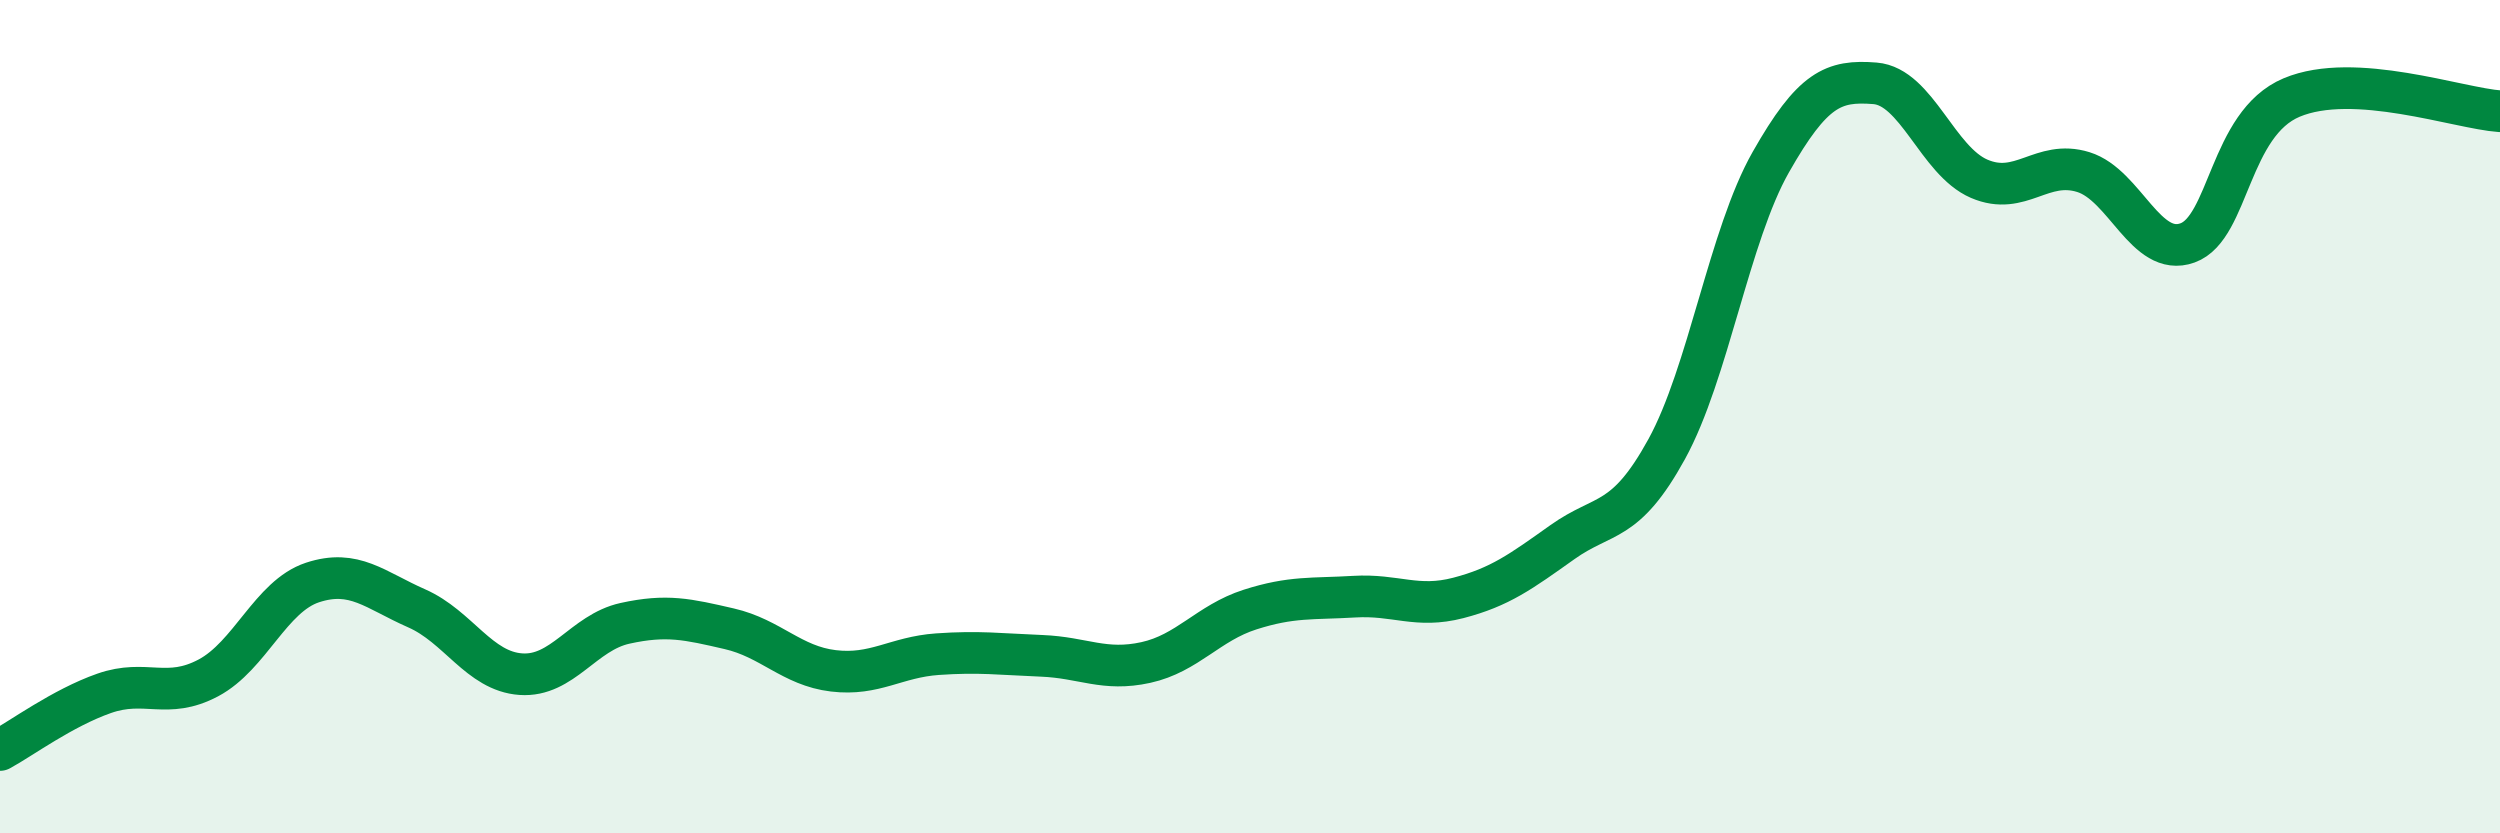
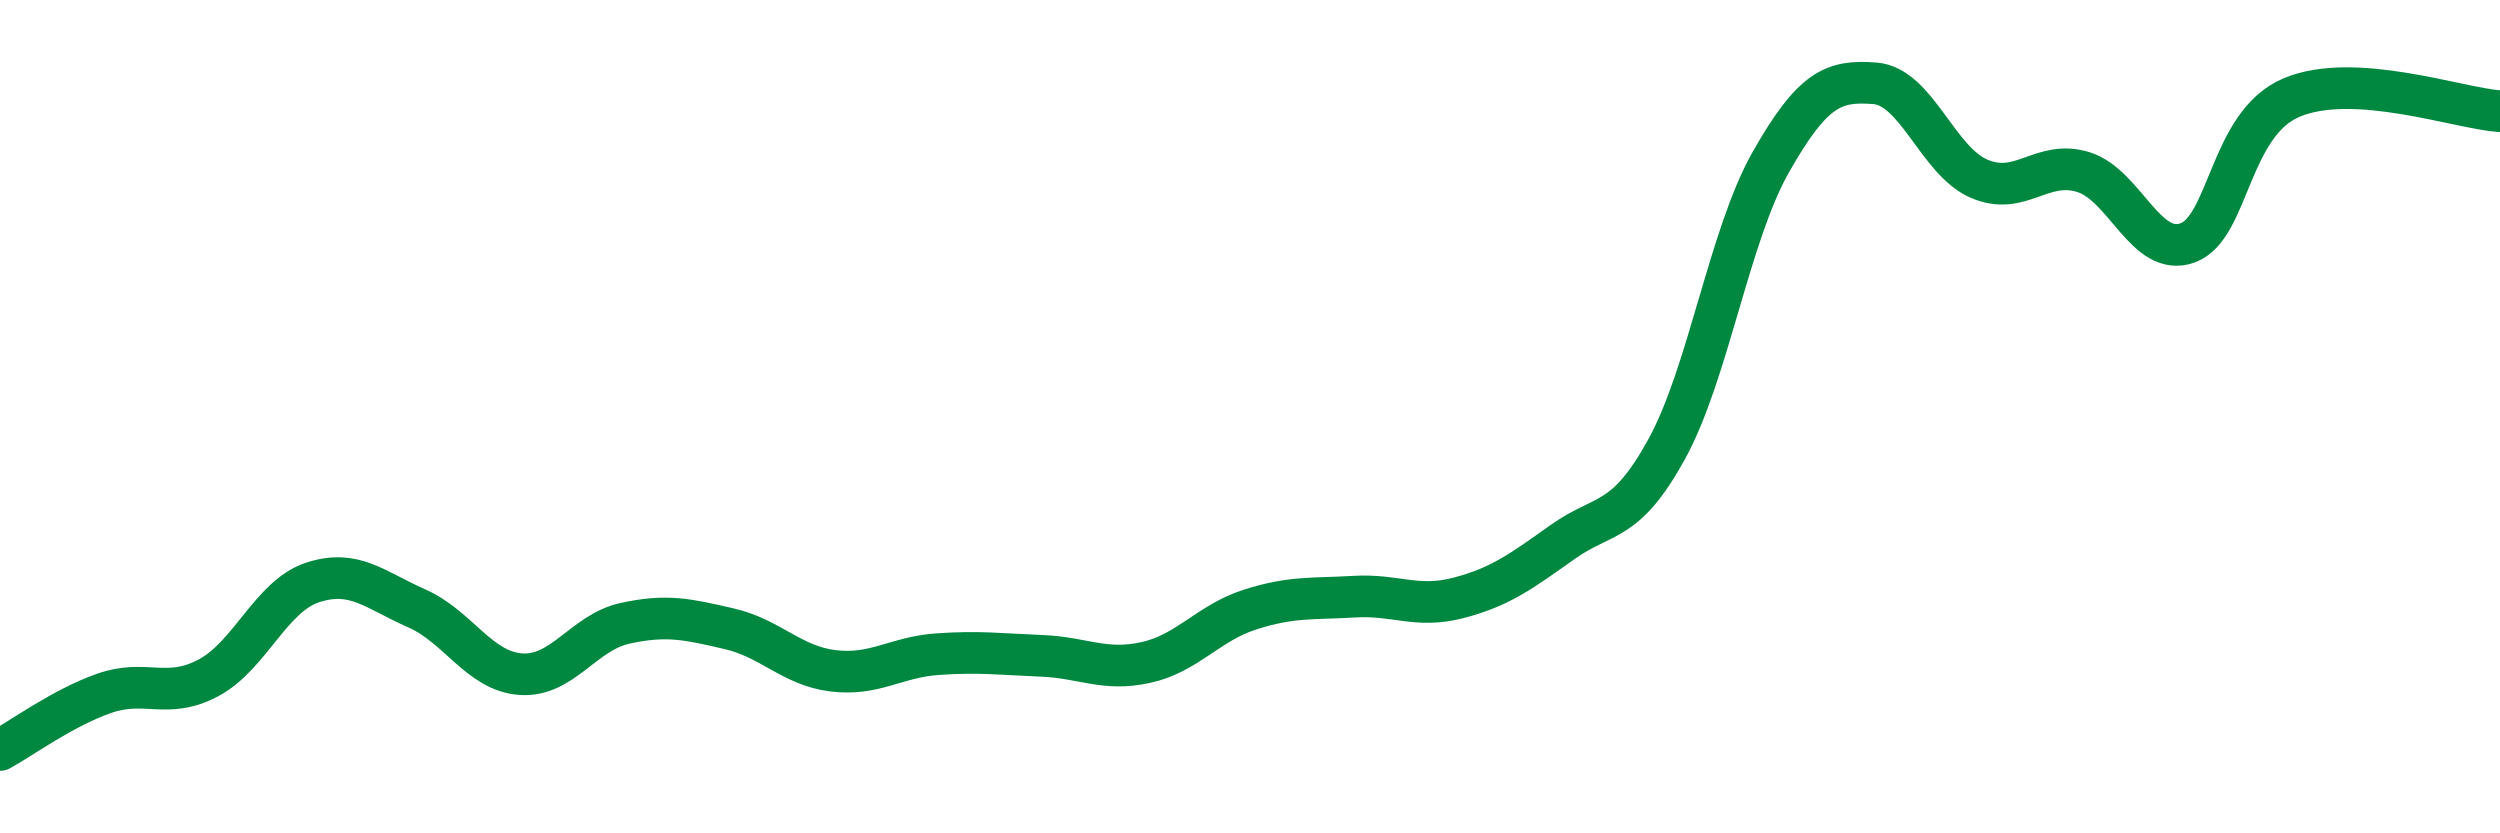
<svg xmlns="http://www.w3.org/2000/svg" width="60" height="20" viewBox="0 0 60 20">
-   <path d="M 0,18 C 0.5,17.73 1.5,16.99 2.5,16.64 C 3.5,16.29 4,16.8 5,16.27 C 6,15.74 6.5,14.31 7.5,13.98 C 8.5,13.65 9,14.16 10,14.6 C 11,15.04 11.5,16.11 12.5,16.18 C 13.5,16.25 14,15.18 15,14.96 C 16,14.74 16.5,14.86 17.5,15.09 C 18.5,15.32 19,15.98 20,16.1 C 21,16.22 21.5,15.77 22.5,15.7 C 23.5,15.63 24,15.7 25,15.74 C 26,15.78 26.5,16.12 27.5,15.9 C 28.5,15.68 29,14.95 30,14.63 C 31,14.31 31.5,14.38 32.5,14.32 C 33.5,14.26 34,14.61 35,14.35 C 36,14.09 36.5,13.72 37.5,13.01 C 38.5,12.3 39,12.6 40,10.78 C 41,8.96 41.5,5.65 42.5,3.89 C 43.5,2.13 44,1.92 45,2 C 46,2.08 46.5,3.86 47.5,4.29 C 48.5,4.72 49,3.82 50,4.13 C 51,4.44 51.5,6.19 52.5,5.83 C 53.5,5.47 53.5,2.97 55,2.34 C 56.5,1.71 59,2.6 60,2.67L60 20L0 20Z" fill="#008740" opacity="0.1" stroke-linecap="round" stroke-linejoin="round" />
  <path d="M 0,18 C 0.5,17.73 1.5,16.99 2.5,16.64 C 3.5,16.29 4,16.8 5,16.27 C 6,15.74 6.5,14.31 7.5,13.98 C 8.5,13.65 9,14.16 10,14.6 C 11,15.04 11.5,16.11 12.5,16.18 C 13.5,16.25 14,15.18 15,14.96 C 16,14.74 16.5,14.86 17.5,15.09 C 18.5,15.32 19,15.98 20,16.1 C 21,16.22 21.5,15.77 22.5,15.7 C 23.5,15.63 24,15.7 25,15.74 C 26,15.78 26.5,16.12 27.5,15.9 C 28.5,15.68 29,14.95 30,14.63 C 31,14.31 31.5,14.38 32.5,14.32 C 33.5,14.26 34,14.61 35,14.35 C 36,14.09 36.5,13.72 37.5,13.01 C 38.5,12.3 39,12.6 40,10.78 C 41,8.96 41.5,5.65 42.5,3.89 C 43.5,2.13 44,1.92 45,2 C 46,2.08 46.5,3.86 47.5,4.29 C 48.5,4.72 49,3.82 50,4.13 C 51,4.44 51.5,6.19 52.5,5.83 C 53.5,5.47 53.5,2.97 55,2.34 C 56.5,1.71 59,2.6 60,2.67" stroke="#008740" stroke-width="1" fill="none" stroke-linecap="round" stroke-linejoin="round" />
</svg>